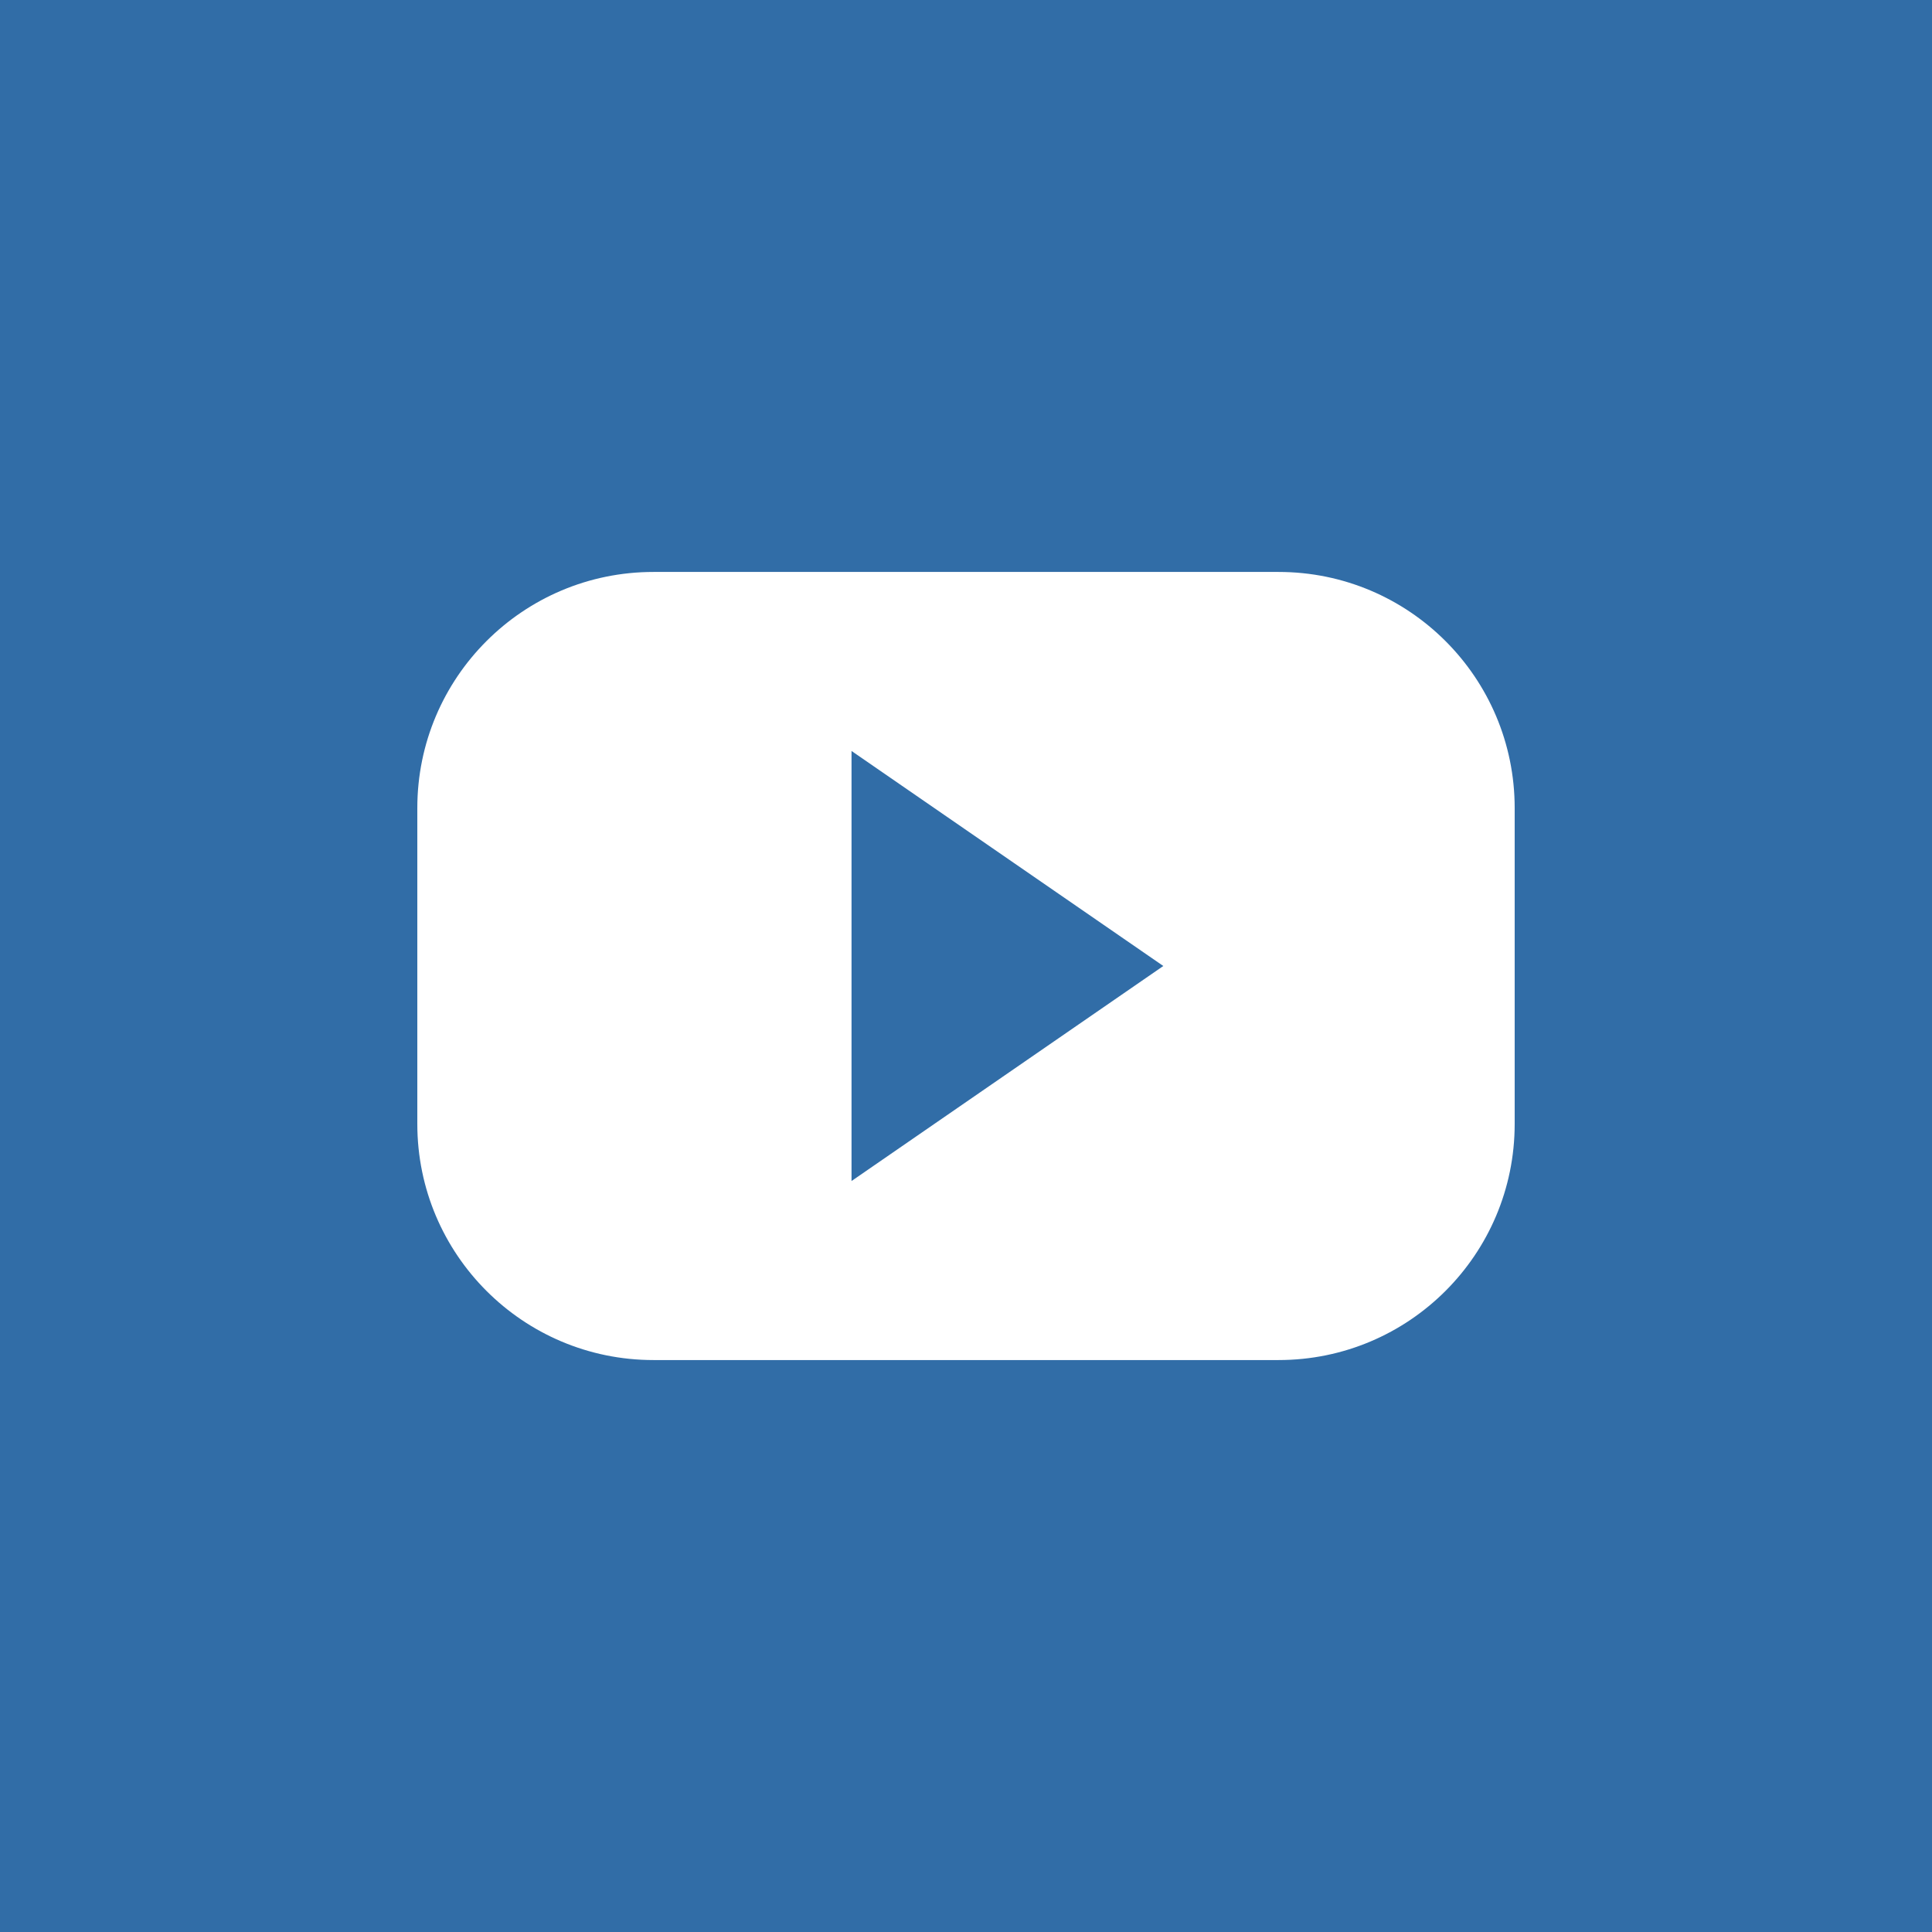
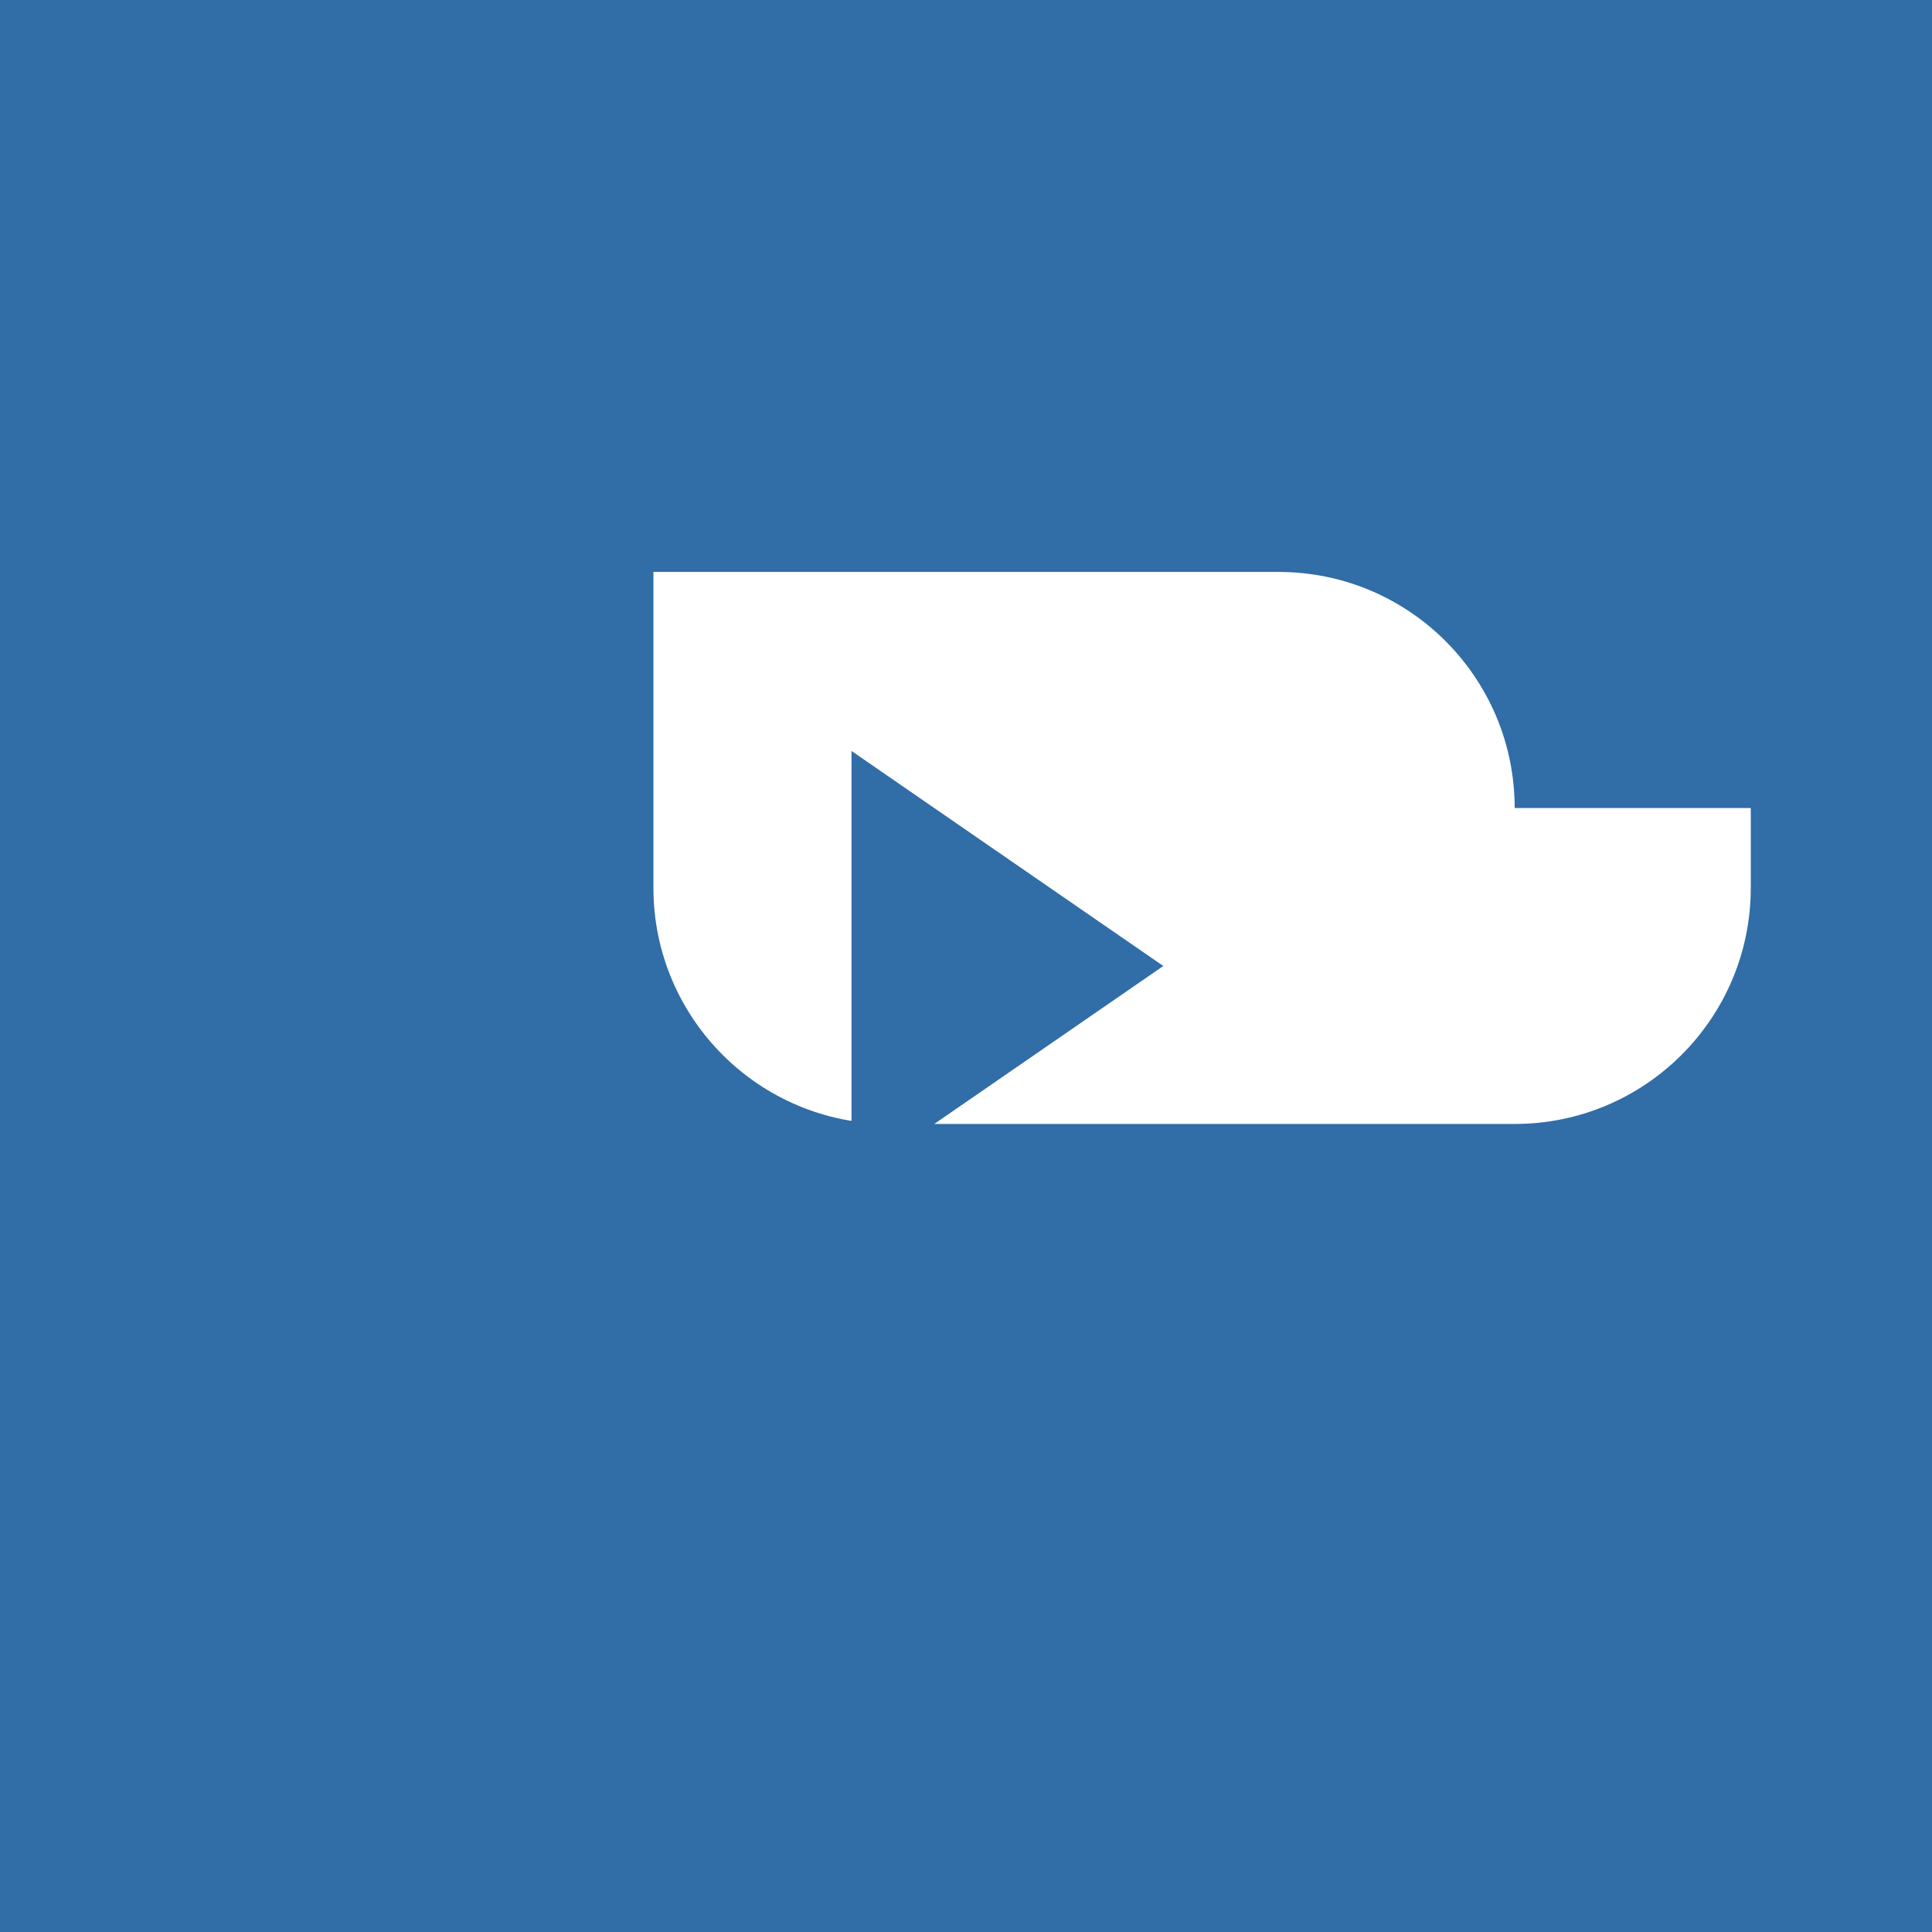
<svg xmlns="http://www.w3.org/2000/svg" version="1.1" id="Capa_1" x="0px" y="0px" viewBox="0 0 242.667 242.667" style="enable-background:new 0 0 242.667 242.667;" xml:space="preserve" width="512px" height="512px" class="">
  <g>
-     <path d="M106.955,94.325l39.161,27.008l-39.161,27.008V94.325z M242.667,0v242.667H0V0H242.667z M190.25,101.494  c0-16.378-13.277-29.655-29.655-29.655H82.072c-16.378,0-29.655,13.277-29.655,29.655v39.679c0,16.378,13.277,29.655,29.655,29.655  h78.523c16.378,0,29.655-13.277,29.655-29.655V101.494z" data-original="#000000" class="active-path" data-old_color="#000000" fill="#316DA7" />
+     <path d="M106.955,94.325l39.161,27.008l-39.161,27.008V94.325z M242.667,0v242.667H0V0H242.667z M190.25,101.494  c0-16.378-13.277-29.655-29.655-29.655H82.072v39.679c0,16.378,13.277,29.655,29.655,29.655  h78.523c16.378,0,29.655-13.277,29.655-29.655V101.494z" data-original="#000000" class="active-path" data-old_color="#000000" fill="#316DA7" />
  </g>
</svg>